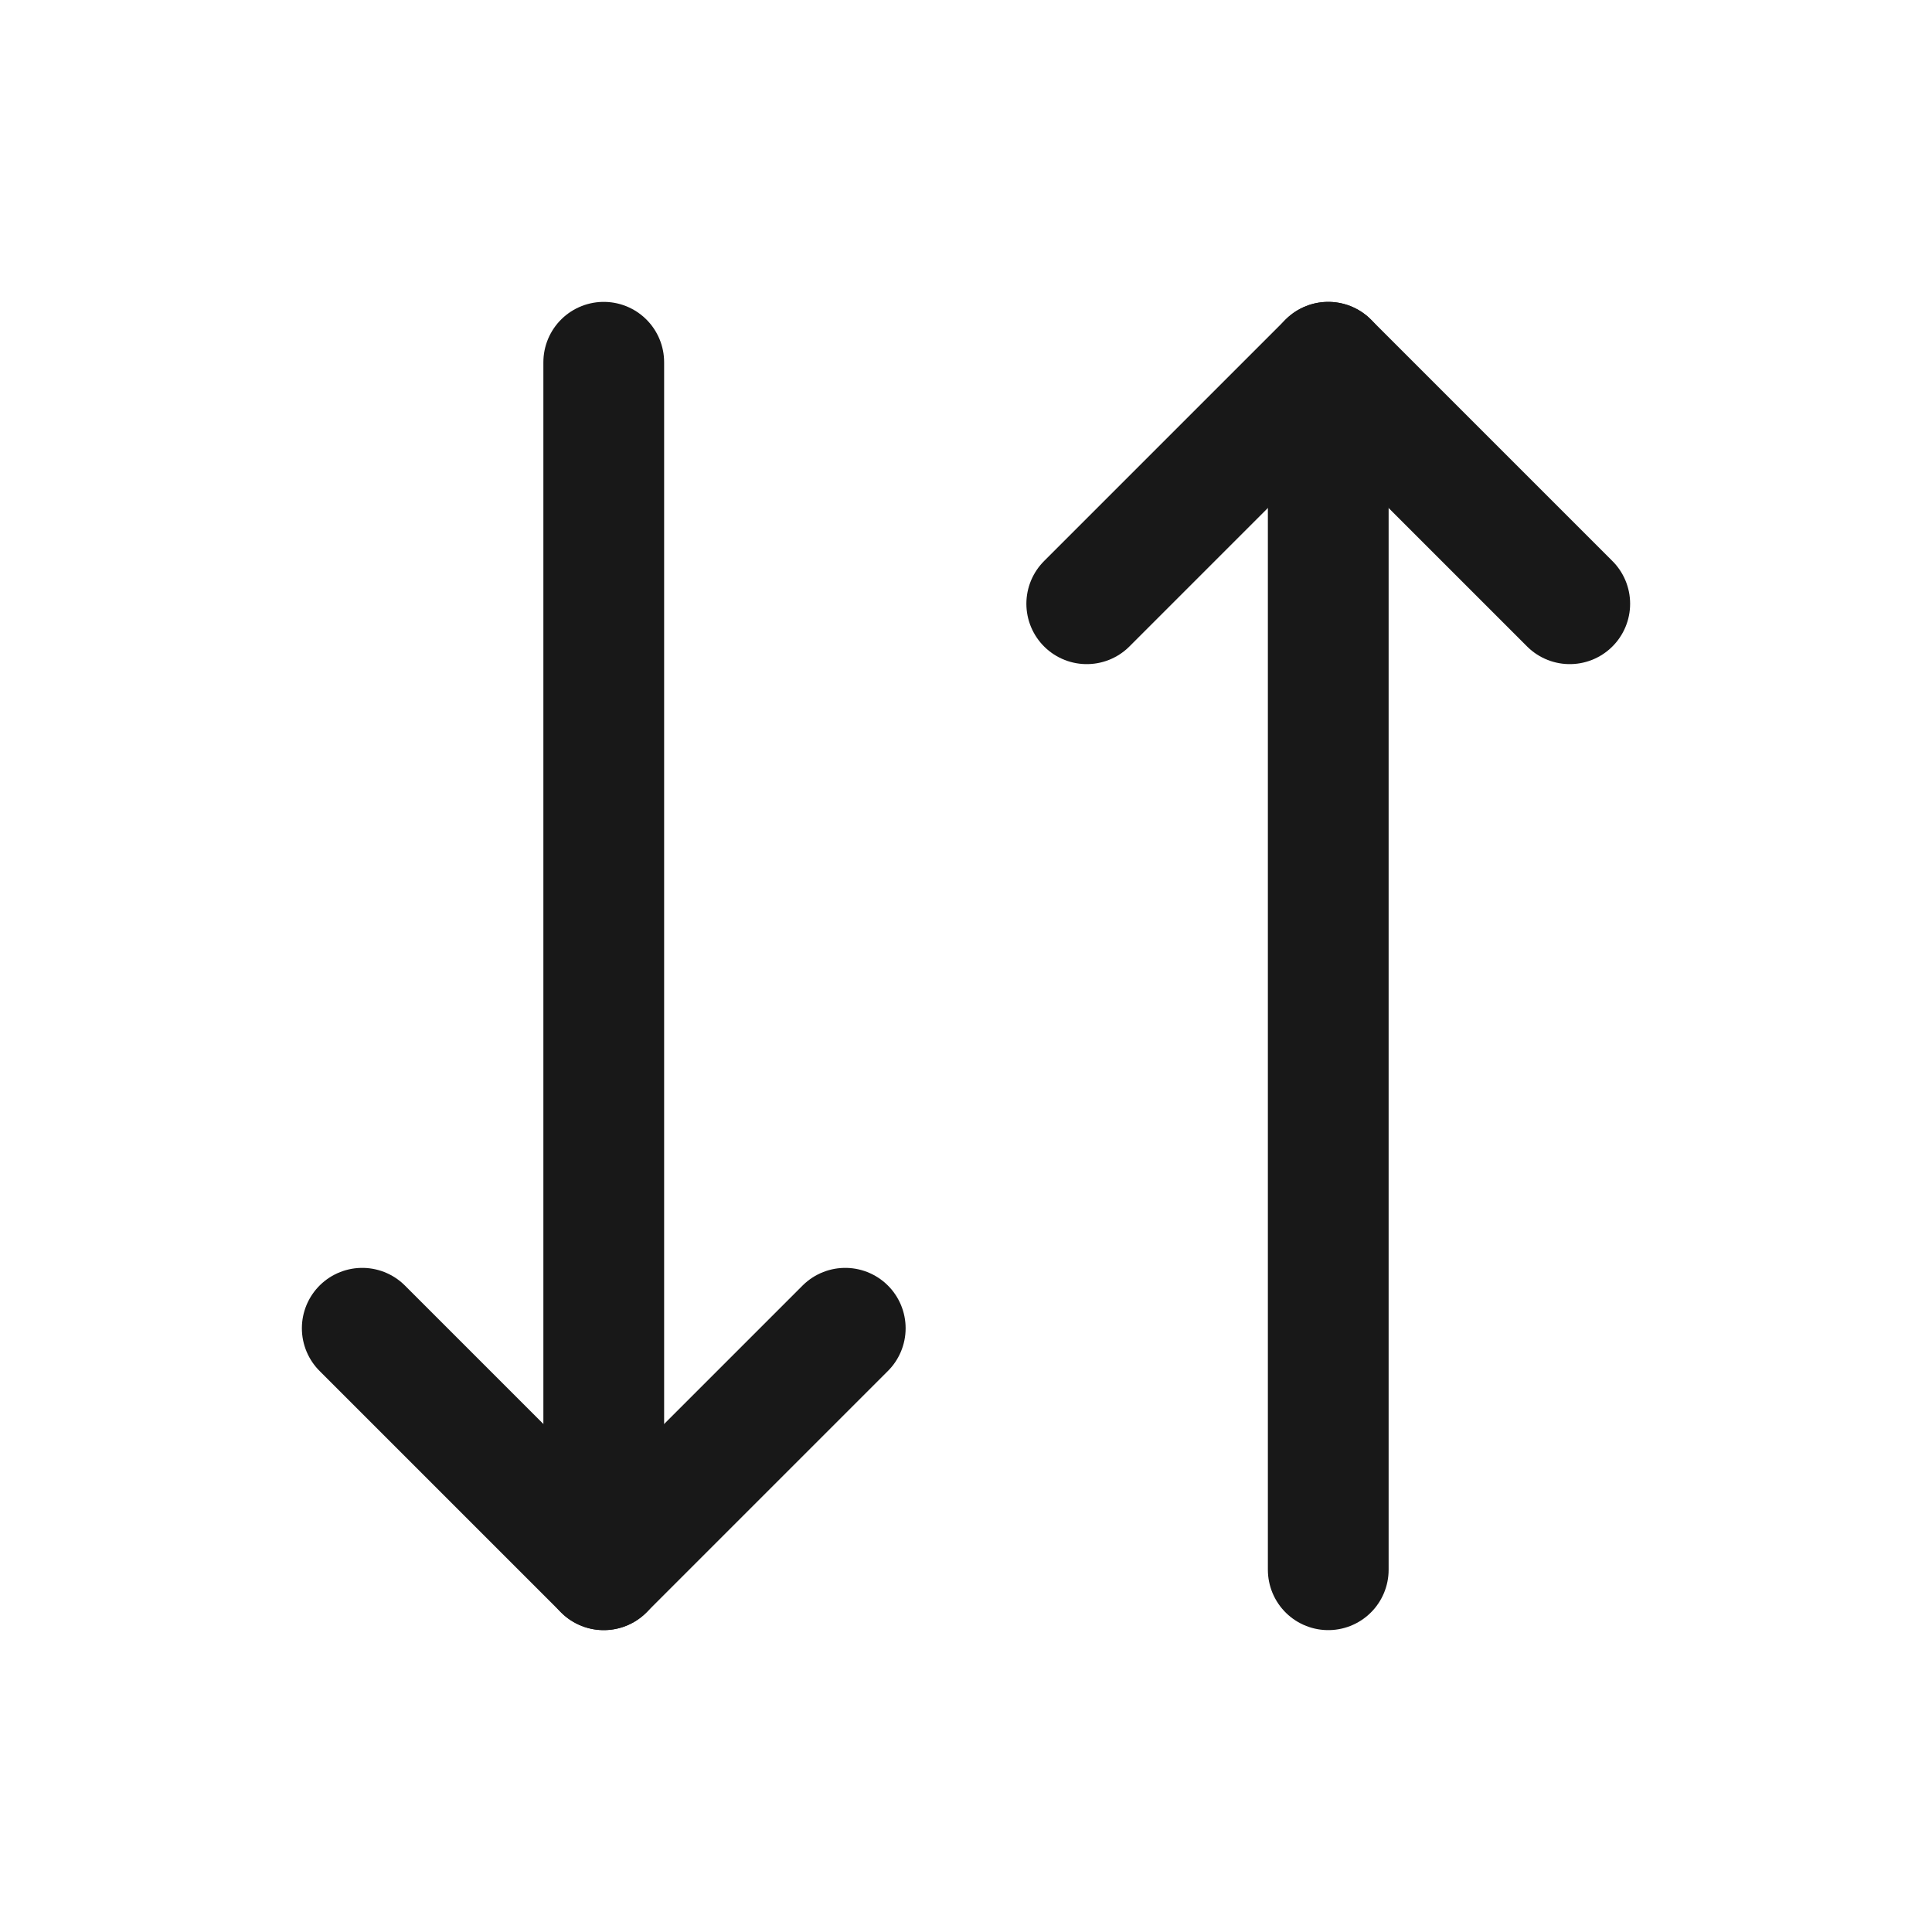
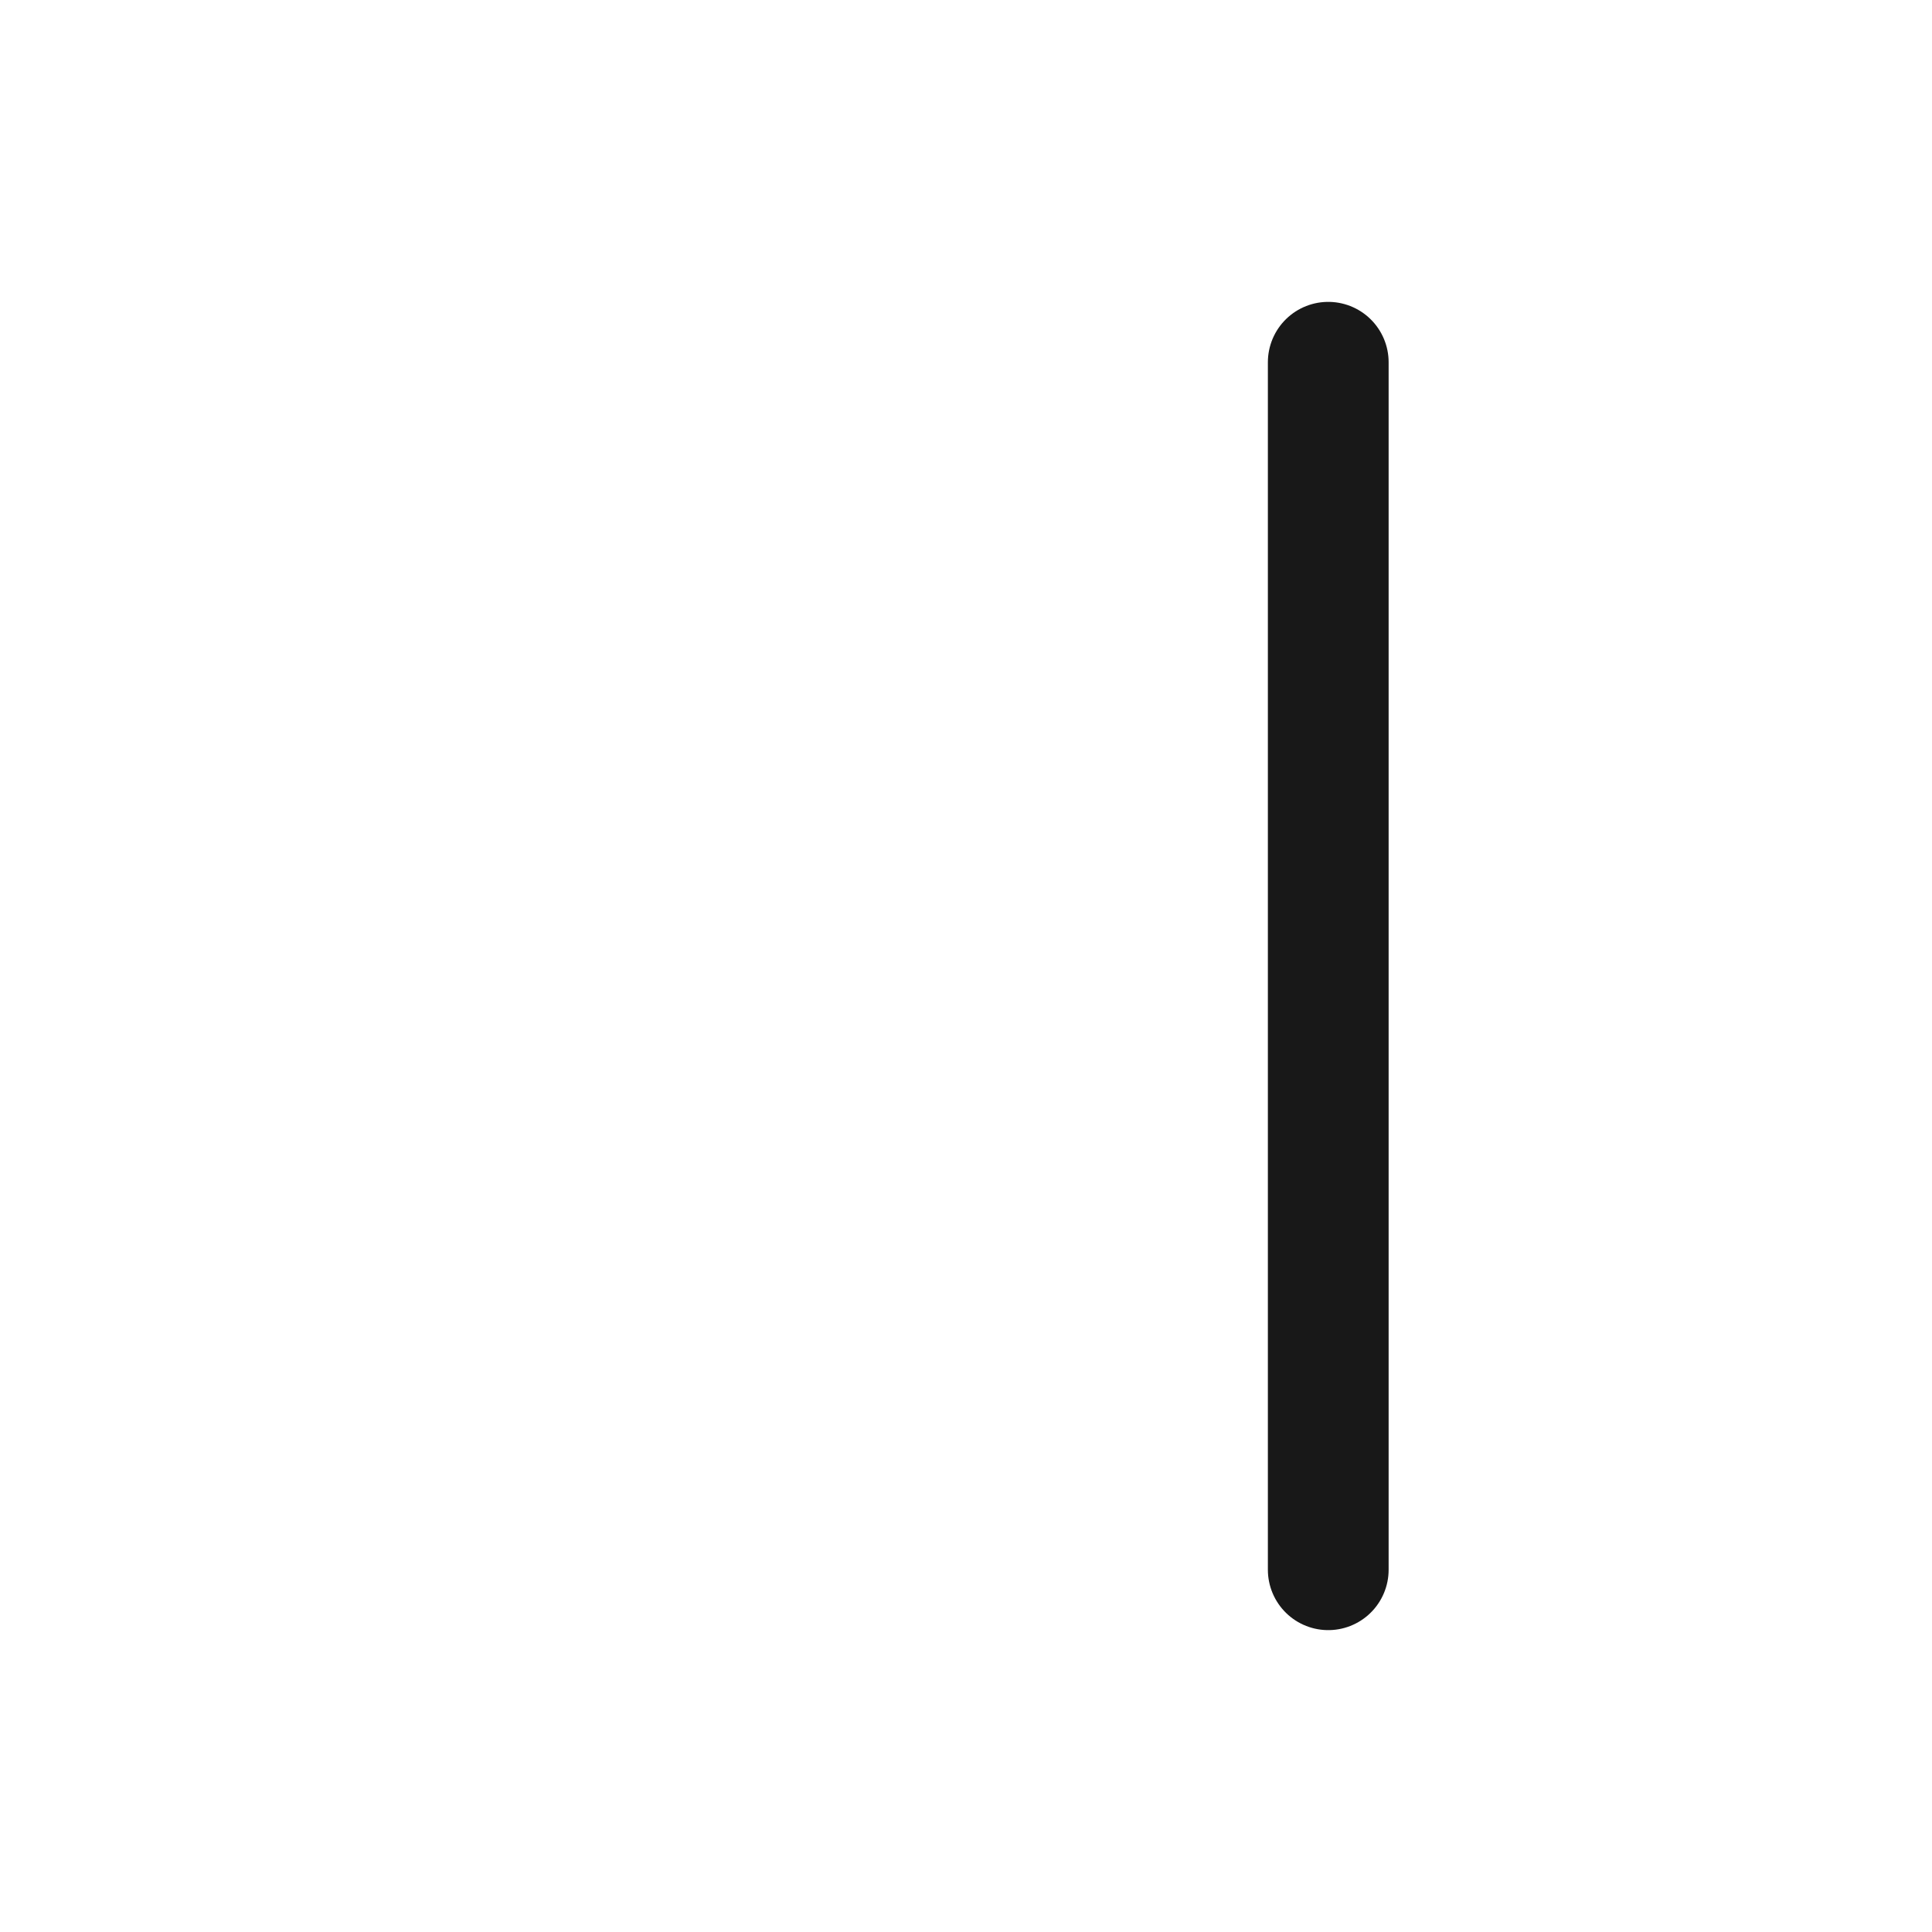
<svg xmlns="http://www.w3.org/2000/svg" width="16" height="16" viewBox="0 0 16 16" fill="none">
  <g clip-path="url(#clip0_4796_155989)">
-     <path d="M7 11L5 13L3 11" stroke="#181818" stroke-linecap="round" stroke-linejoin="round" />
-     <path d="M5 3V13" stroke="#181818" stroke-linecap="round" stroke-linejoin="round" />
-     <path d="M9 5L11 3L13 5" stroke="#181818" stroke-linecap="round" stroke-linejoin="round" />
    <path d="M11 13V3" stroke="#181818" stroke-linecap="round" stroke-linejoin="round" />
  </g>
  <defs>
    <clipPath id="clip0_4796_155989">
      <rect width="16" height="16" fill="white" />
    </clipPath>
  </defs>
</svg>